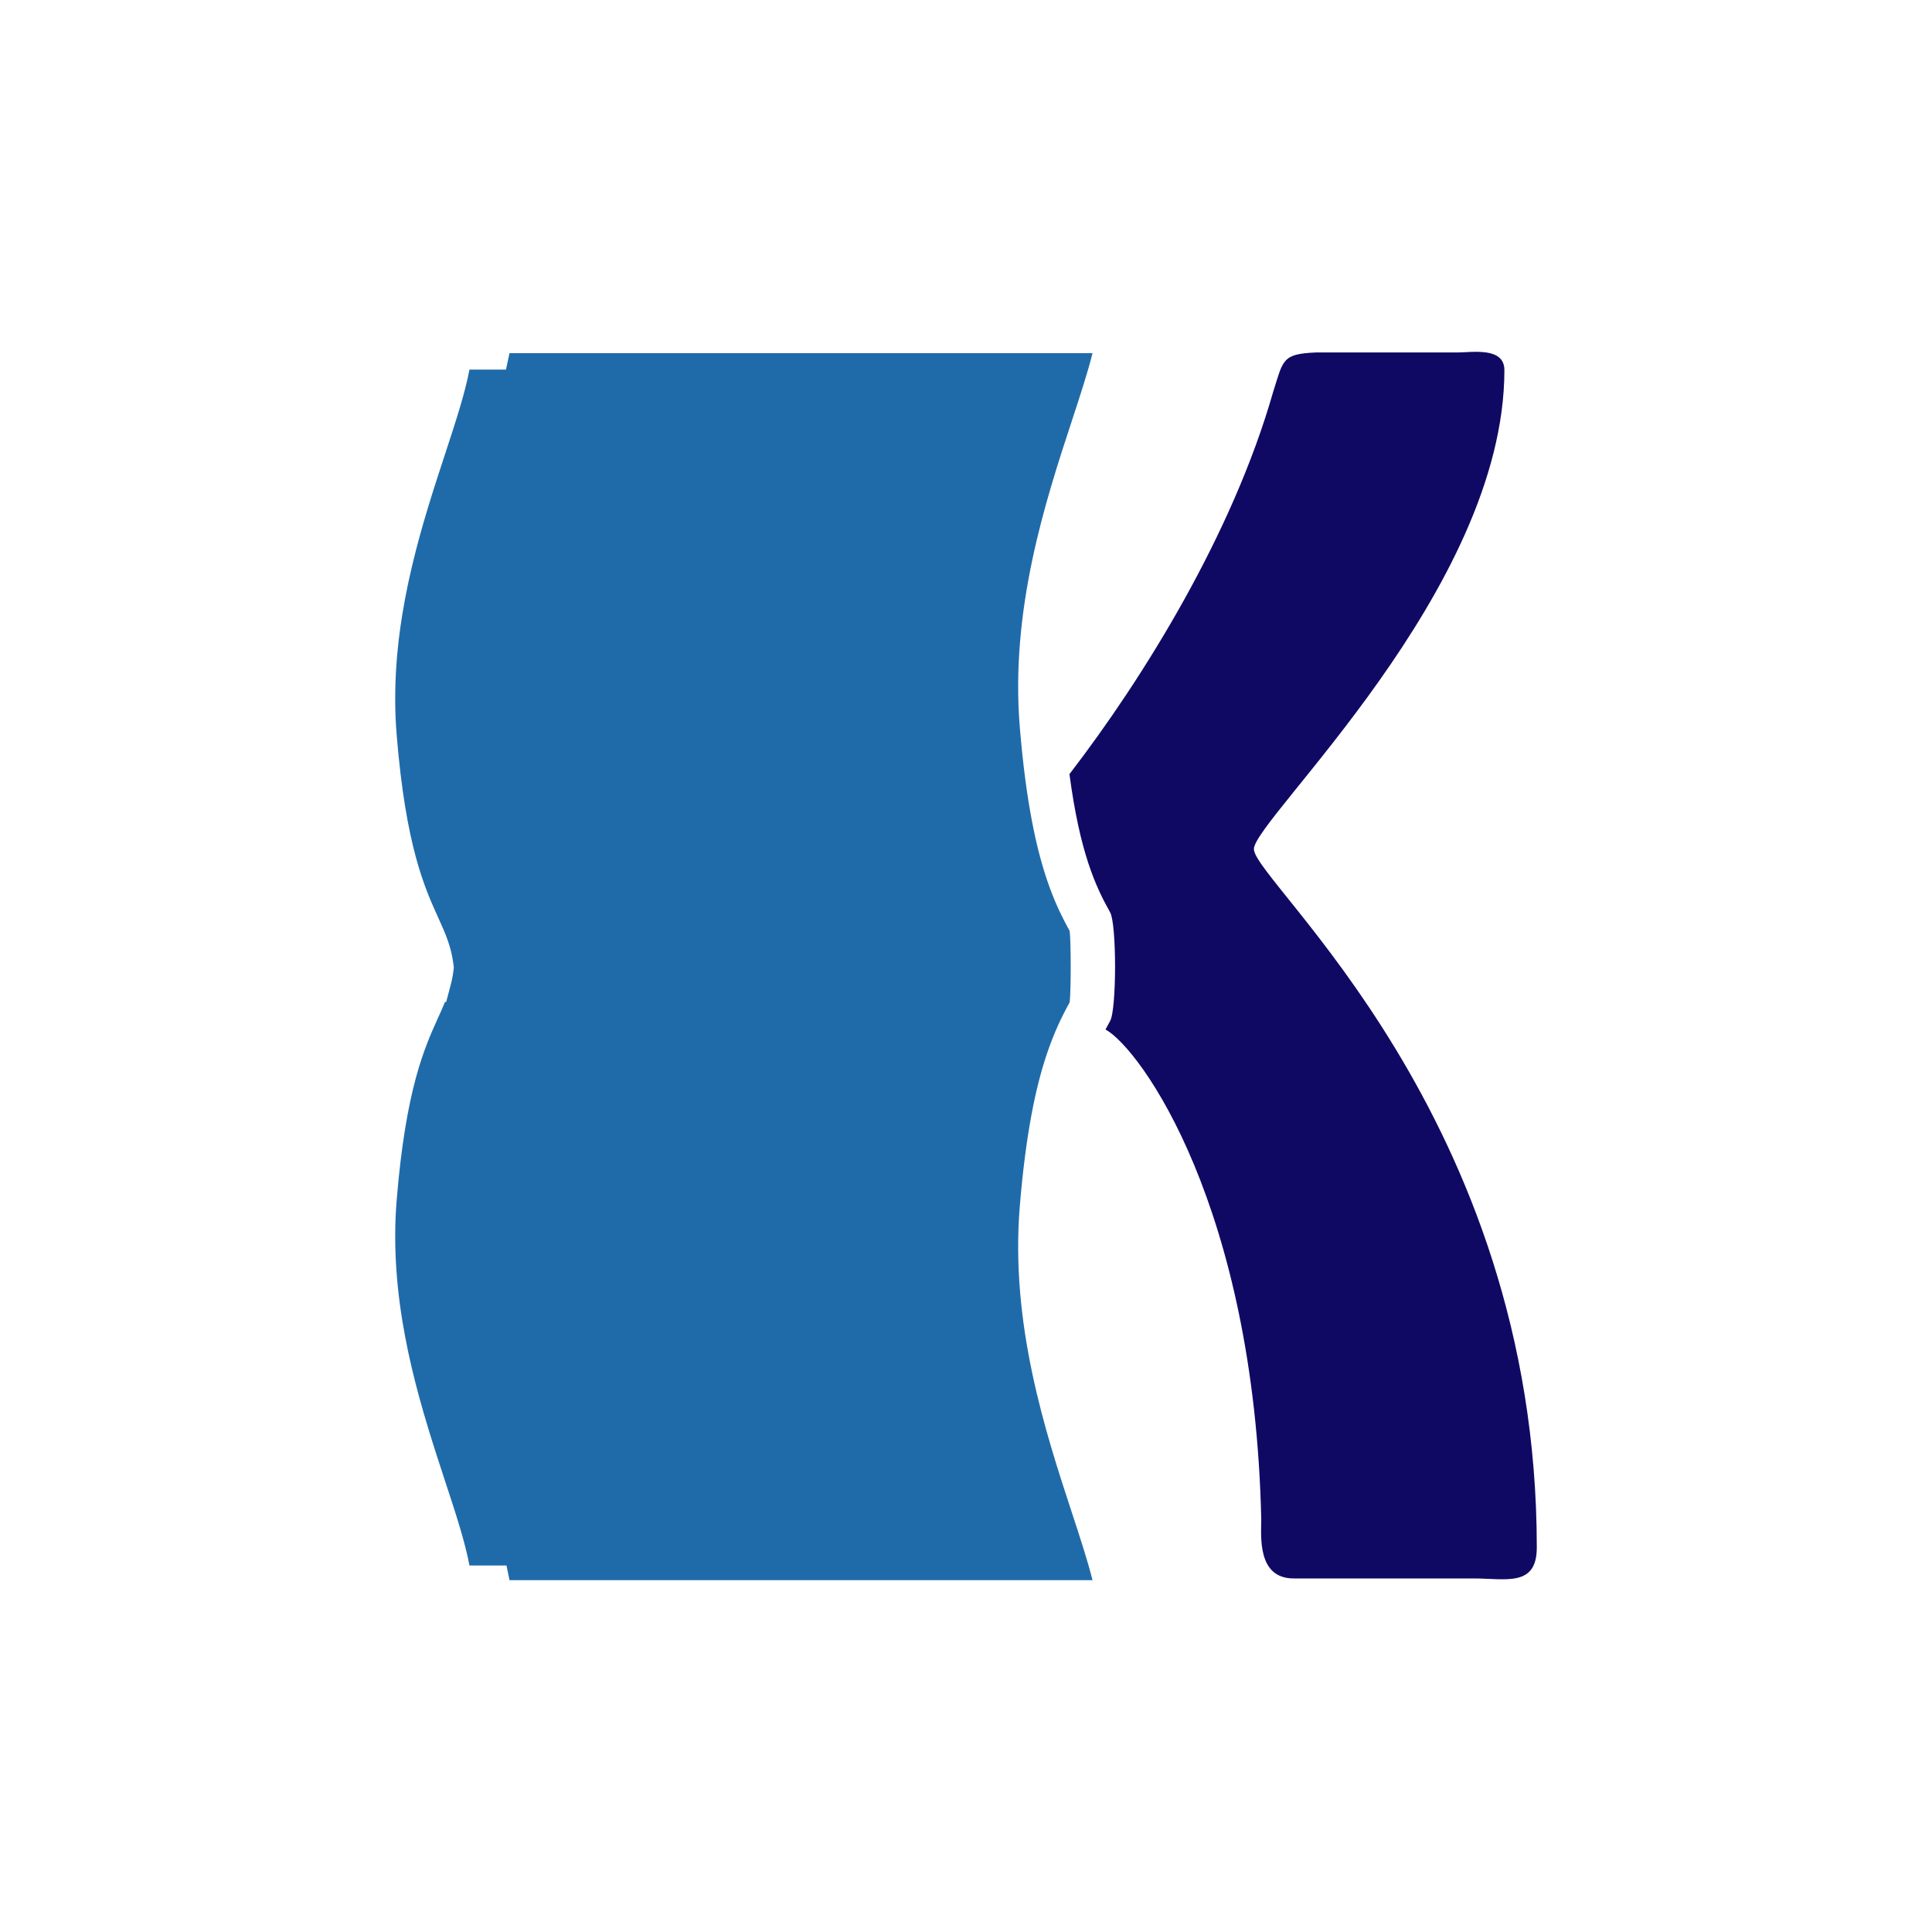
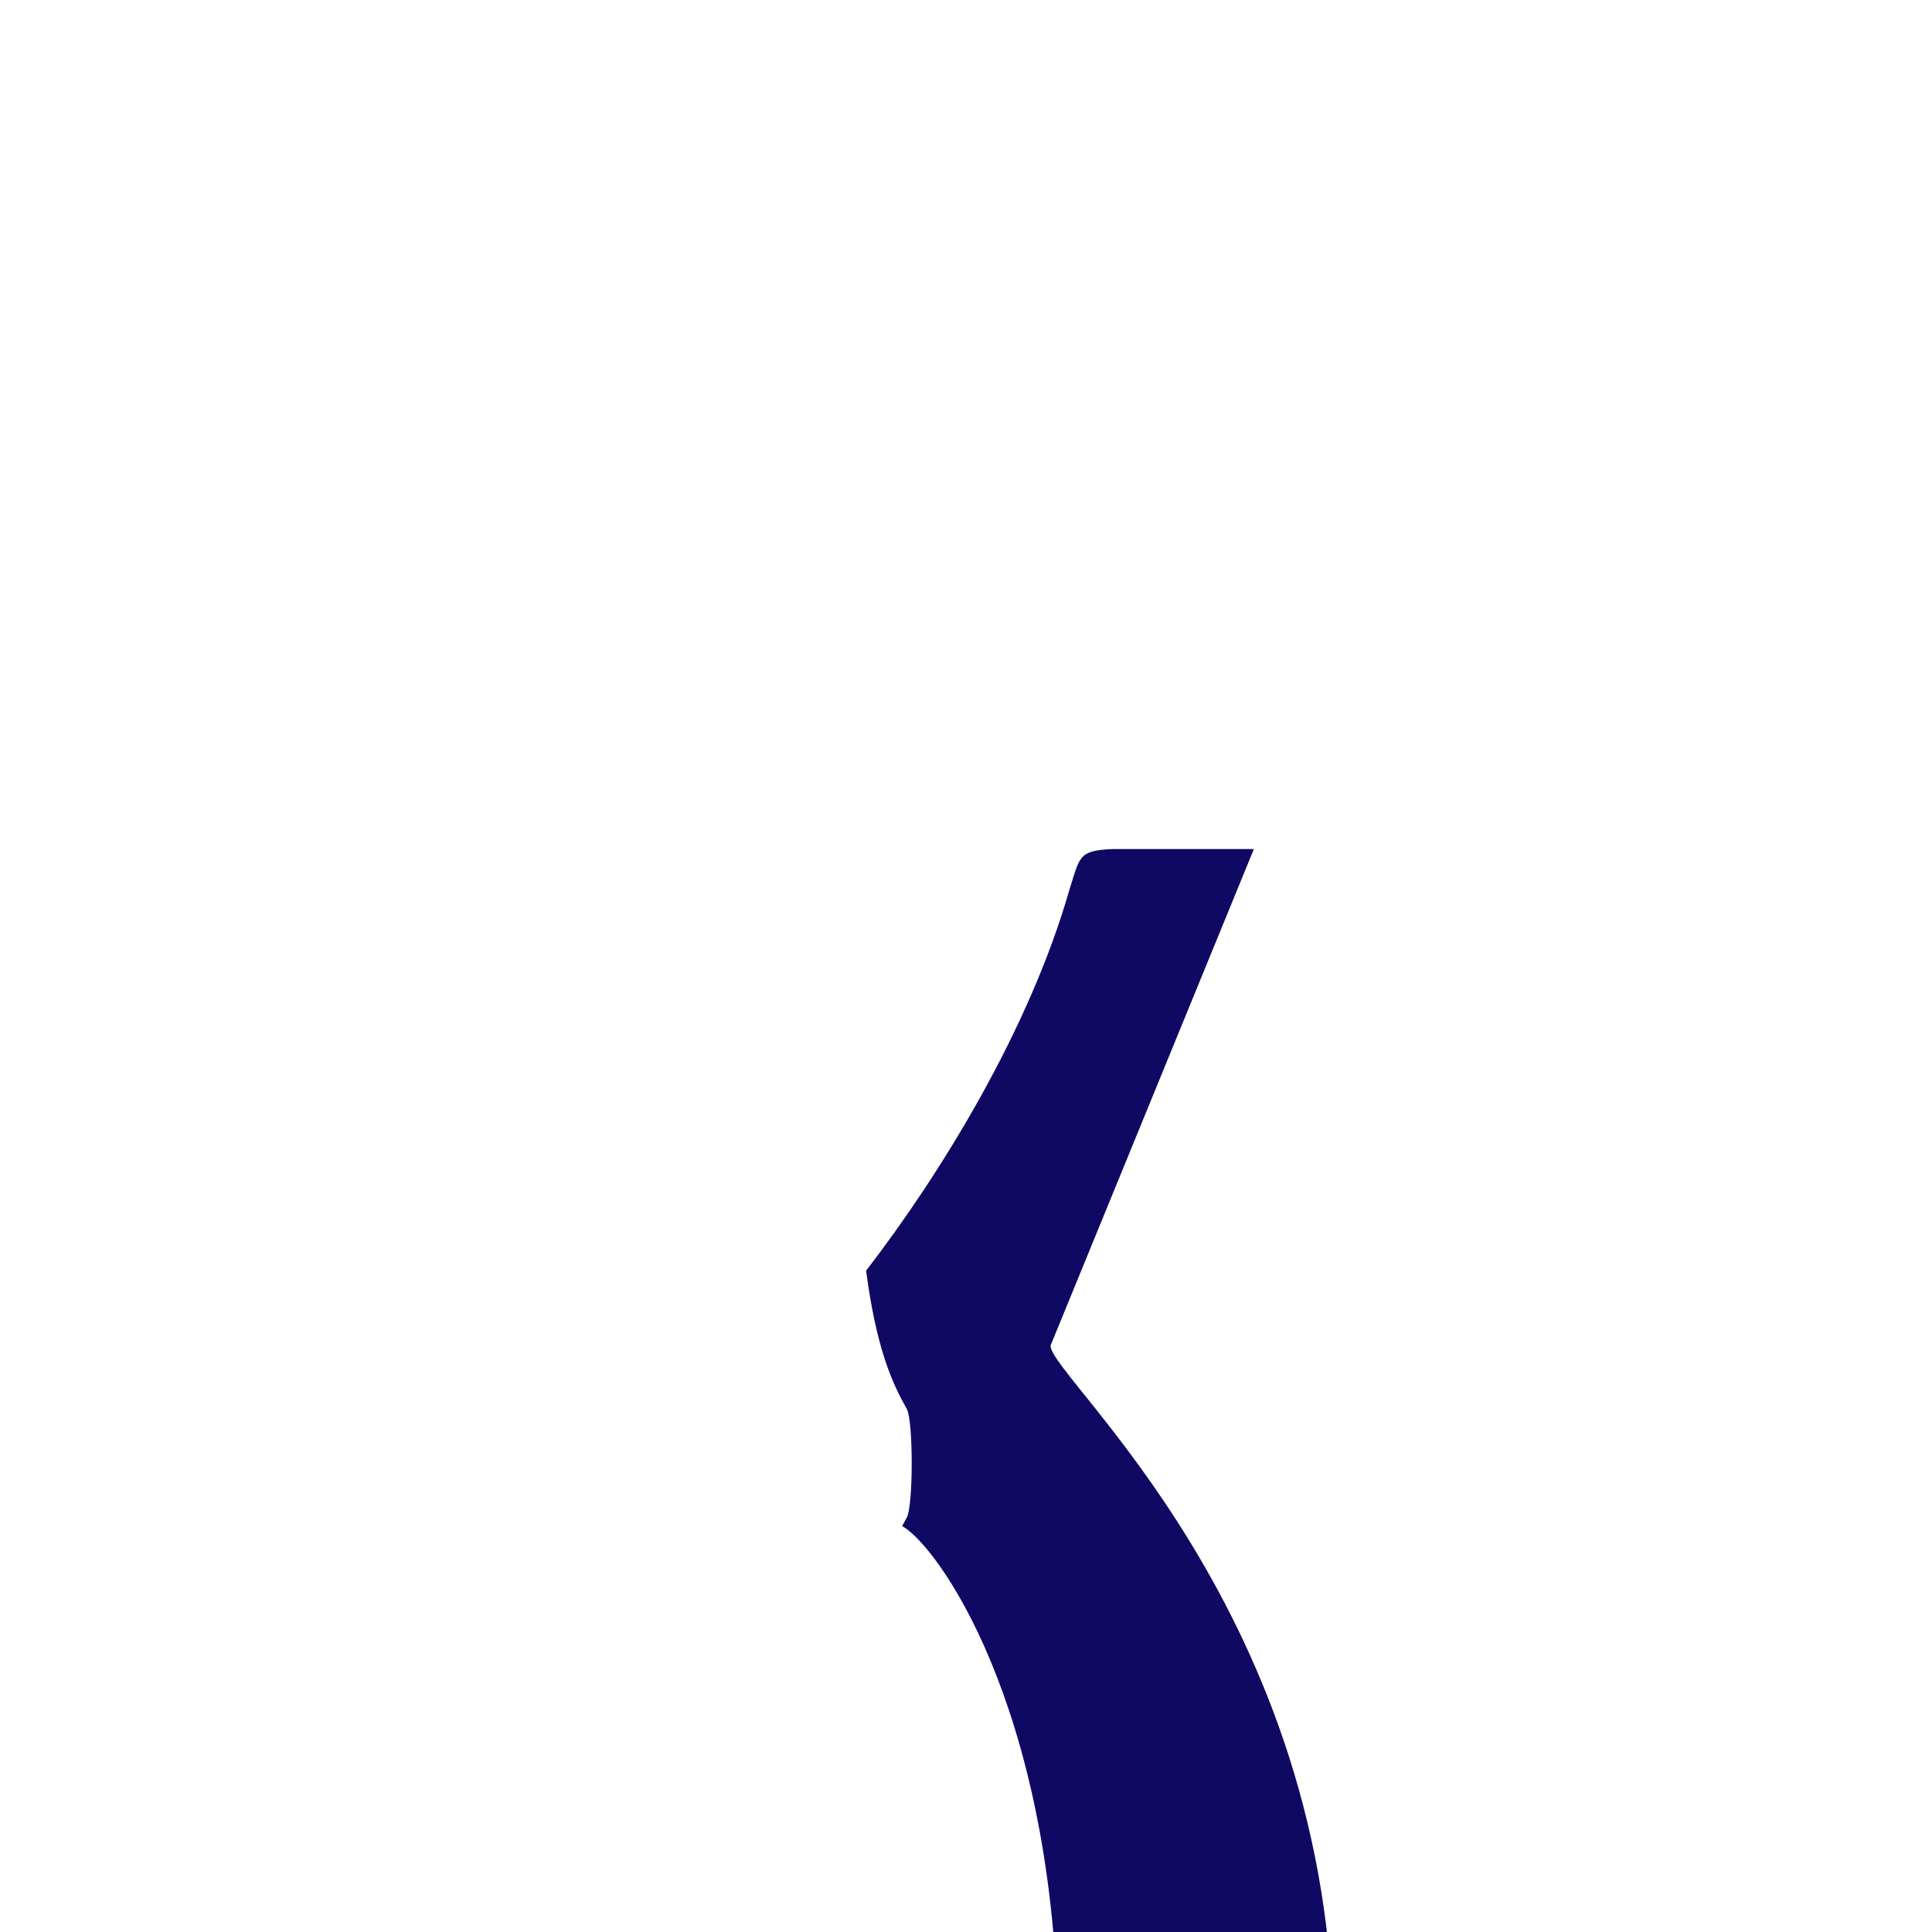
<svg xmlns="http://www.w3.org/2000/svg" version="1.1" width="1133.86" height="1133.86">
  <svg id="SvgjsSvg1001" data-name="レイヤー_1" version="1.1" viewBox="0 0 1133.86 1133.86">
    <defs>
      <style>
      .st0 {
        fill: #100964;
      }

      .st1 {
        fill: #1f6baa;
      }
    </style>
    </defs>
-     <path class="st0" d="M735.883,498.296c0-17.296,147.019-152.203,147.019-281.059,0-13.837-19.03-10.378-27.673-10.378h-83.02c-19.888.867-19.03,4.326-25.081,23.347-23.737,83.078-75.735,167.235-119.482,224.116,6.089,45.989,15.376,66.025,23.871,81.12,3.862,6.839,3.862,56.917-.013,63.774-.892,1.585-1.794,3.253-2.7,4.97,20.784,11.52,87.367,104.318,91.405,287.587,0,9.51-2.592,34.592,19.03,34.592h105.5c19.03,0,37.184,5.193,37.184-18.163,0-253.377-166.04-390.885-166.04-409.906Z" />
-     <path class="st1" d="M598.507,707.839c3.503-42.4,9.273-69.53,15.738-88.877,4.359-13.046,9.031-22.586,13.549-30.751.781-7.522.781-34.263,0-41.78-7.742-13.995-15.944-31.845-22.214-64.846-2.822-14.851-5.253-32.76-7.073-54.783-5.725-69.289,15.187-133.012,30.455-179.54,4.971-15.151,9.367-28.537,12.228-40.006h-342.169l-2.084,9.67h-21.424c-2.595,13.826-8.02,30.372-14.163,49.115-13.171,40.123-29.413,89.59-29.413,144.074,0,7.257.296,14.511.889,21.564,5.357,64.942,16.314,89.119,24.312,106.773,4.172,9.199,7.755,17.095,9.021,27.873l.18,1.54-.184,1.538c-.364,3.029-.93,5.952-1.724,8.938l-2.573,9.688h-.71c-1.257,3.137-2.631,6.17-3.983,9.149-8.016,17.681-18.977,41.861-24.339,106.809-.593,7.068-.889,14.32-.889,21.566,0,54.447,16.229,103.915,29.269,143.663,6.215,18.892,11.693,35.54,14.311,49.544h21.73l1.778,8.624h342.151c-2.874-11.518-7.279-24.936-12.219-39.99-15.268-46.531-36.18-110.256-30.45-179.556Z" />
+     <path class="st0" d="M735.883,498.296h-83.02c-19.888.867-19.03,4.326-25.081,23.347-23.737,83.078-75.735,167.235-119.482,224.116,6.089,45.989,15.376,66.025,23.871,81.12,3.862,6.839,3.862,56.917-.013,63.774-.892,1.585-1.794,3.253-2.7,4.97,20.784,11.52,87.367,104.318,91.405,287.587,0,9.51-2.592,34.592,19.03,34.592h105.5c19.03,0,37.184,5.193,37.184-18.163,0-253.377-166.04-390.885-166.04-409.906Z" />
  </svg>
  <style>@media (prefers-color-scheme: light) { :root { filter: none; } }
@media (prefers-color-scheme: dark) { :root { filter: none; } }
</style>
</svg>